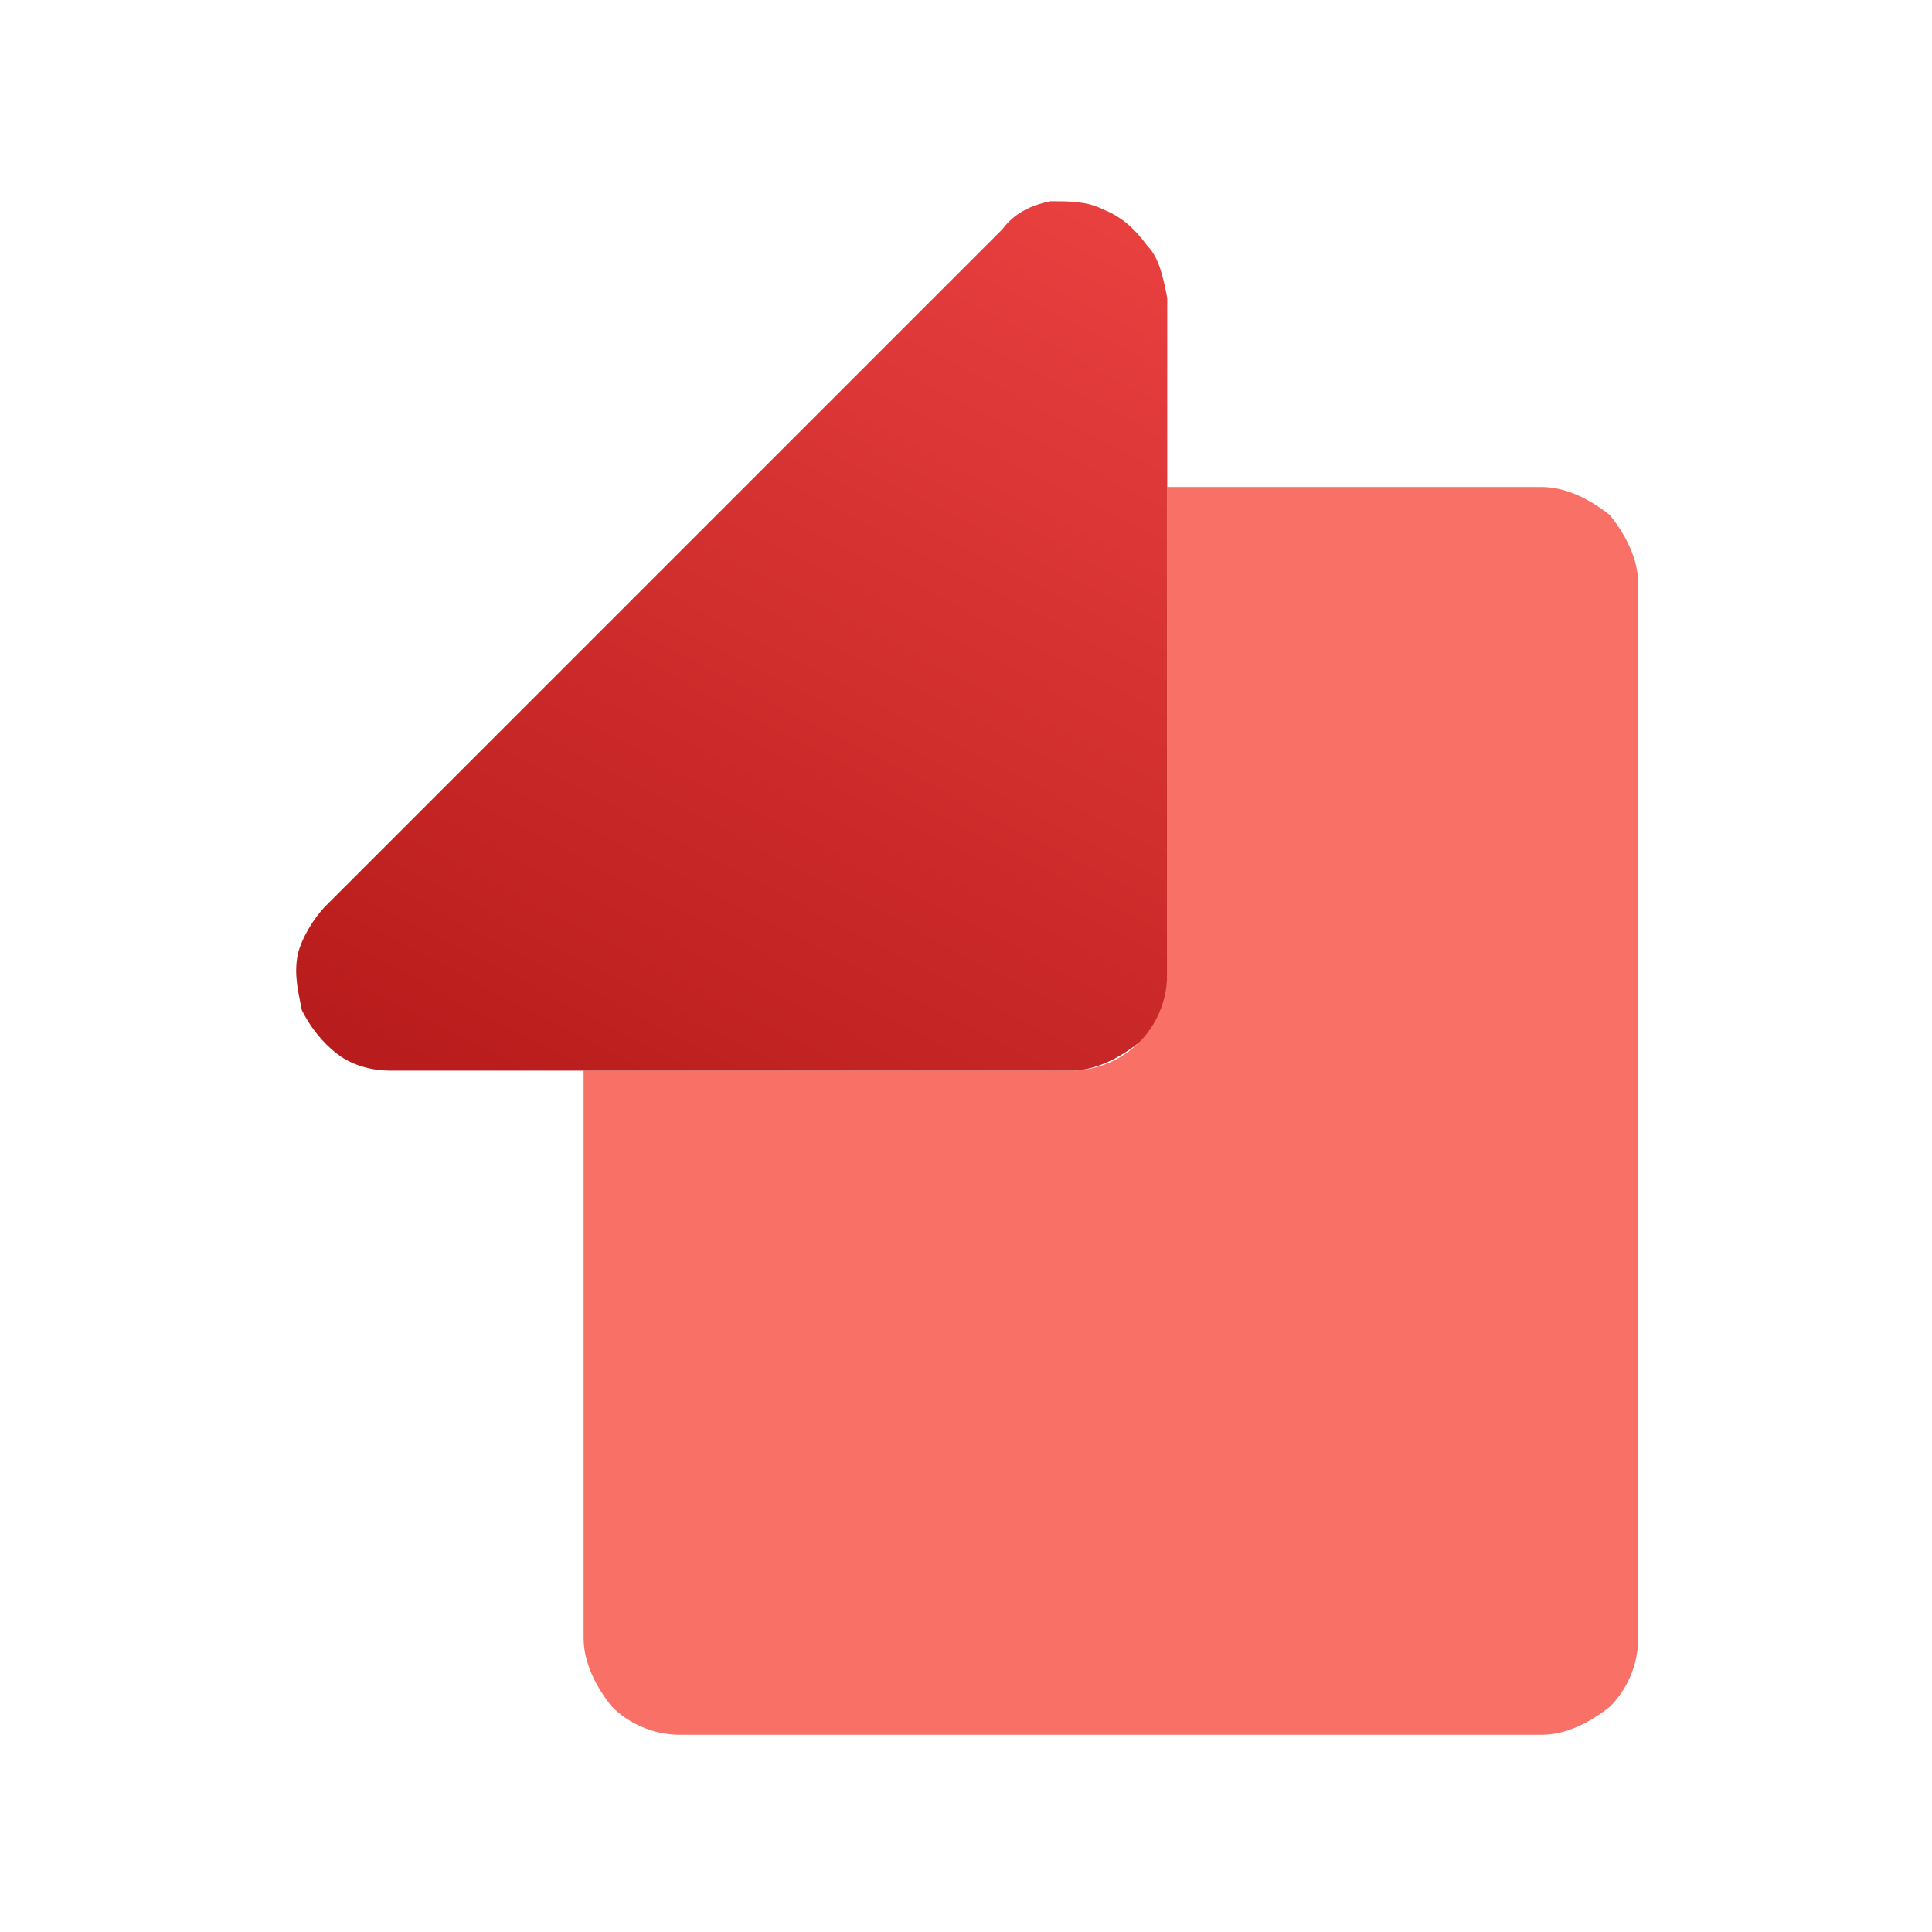
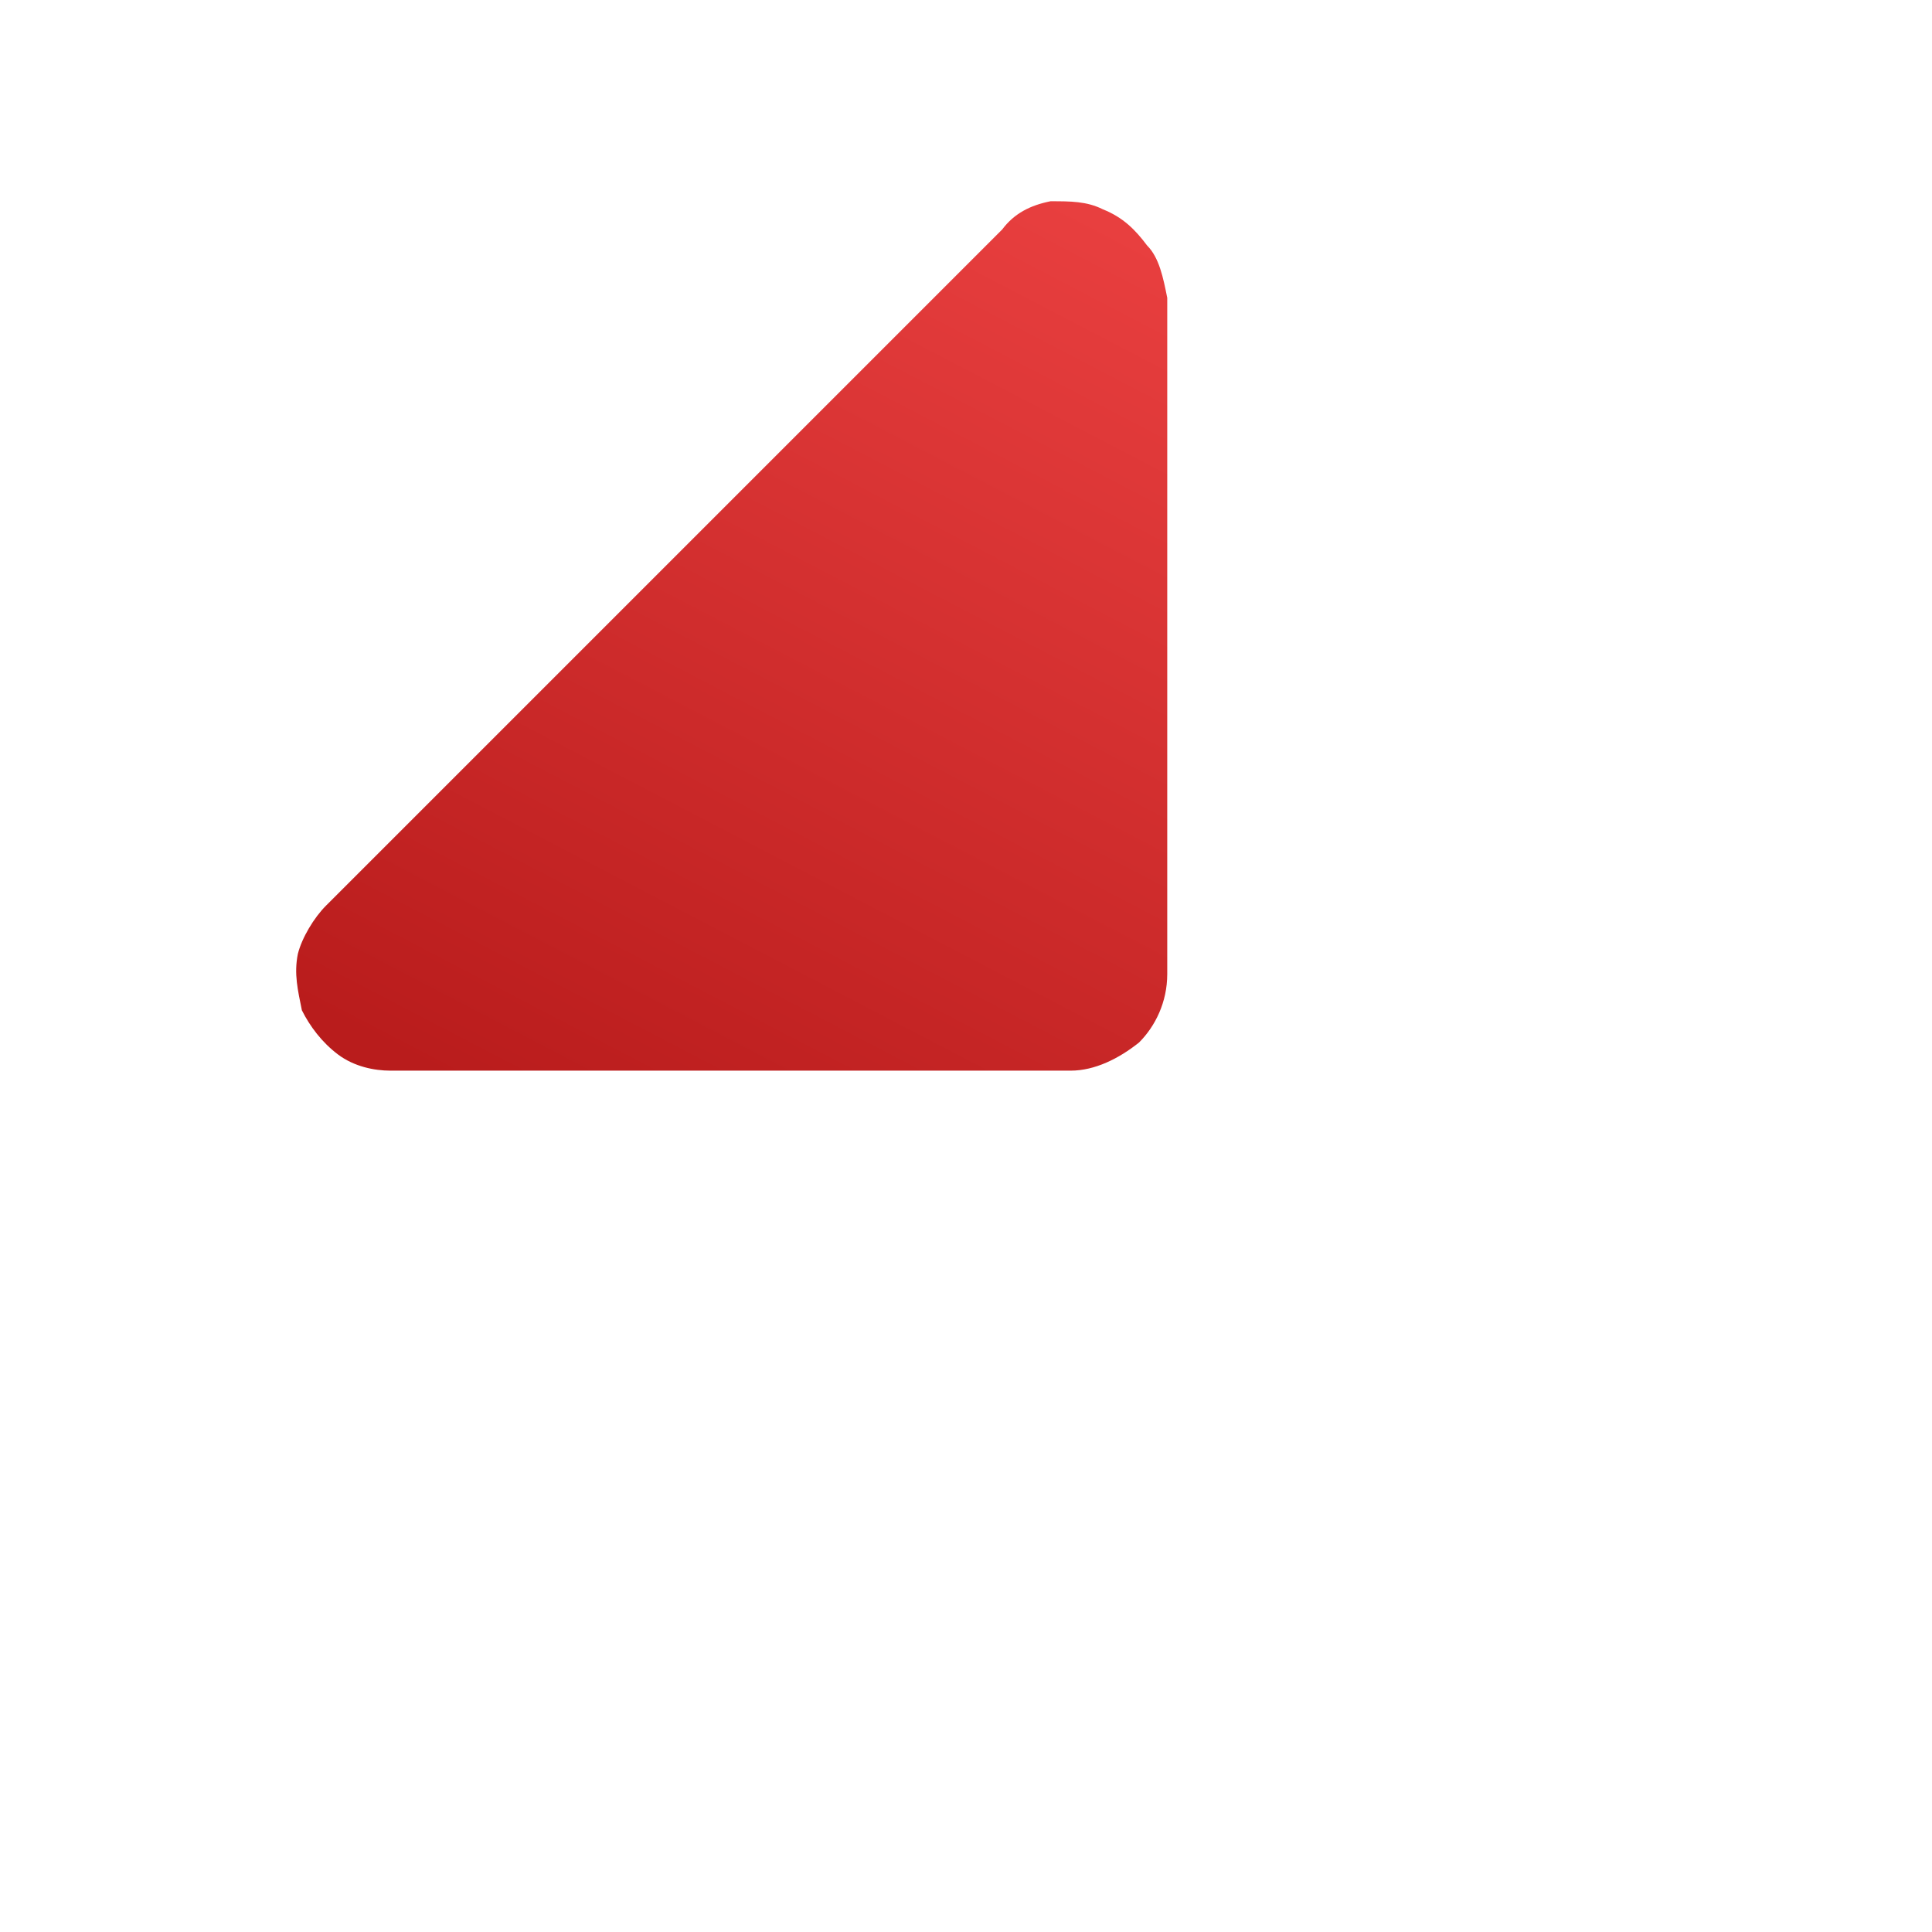
<svg xmlns="http://www.w3.org/2000/svg" version="1.1" id="Layer_1" x="0px" y="0px" viewBox="0 0 48 48" style="enable-background:new 0 0 48 48;" xml:space="preserve">
  <style type="text/css">
	.st0{fill:#F97066;}
	.st1{fill:url(#SVGID_1_);}
</style>
  <g>
-     <path class="st0" d="M38.3,12.1h-9.3v12.1c0,0.6-0.3,1.2-0.7,1.7c-0.4,0.4-1,0.7-1.7,0.7H14.5v14.1c0,0.6,0.3,1.2,0.7,1.7   c0.4,0.4,1,0.7,1.7,0.7h21.4c0.6,0,1.2-0.3,1.7-0.7c0.4-0.4,0.7-1,0.7-1.7V14.5c0-0.6-0.3-1.2-0.7-1.7   C39.5,12.4,38.9,12.1,38.3,12.1z" />
    <linearGradient id="SVGID_1_" gradientUnits="userSpaceOnUse" x1="15.547" y1="29.188" x2="29.589" y2="2.252">
      <stop offset="0" style="stop-color:#B91C1C" />
      <stop offset="1" style="stop-color:#EF4444" />
    </linearGradient>
    <path class="st1" d="M28.5,6.1c-0.3-0.4-0.6-0.7-1.1-0.9C27,5,26.6,5,26.1,5c-0.5,0.1-0.9,0.3-1.2,0.7L8.1,22.5   c-0.3,0.3-0.6,0.8-0.7,1.2c-0.1,0.5,0,0.9,0.1,1.4c0.2,0.4,0.5,0.8,0.9,1.1c0.4,0.3,0.9,0.4,1.3,0.4h4.8v0h12.1   c0.6,0,1.2-0.3,1.7-0.7c0.4-0.4,0.7-1,0.7-1.7V12.1v0V7.4C28.9,6.9,28.8,6.4,28.5,6.1z" />
  </g>
</svg>